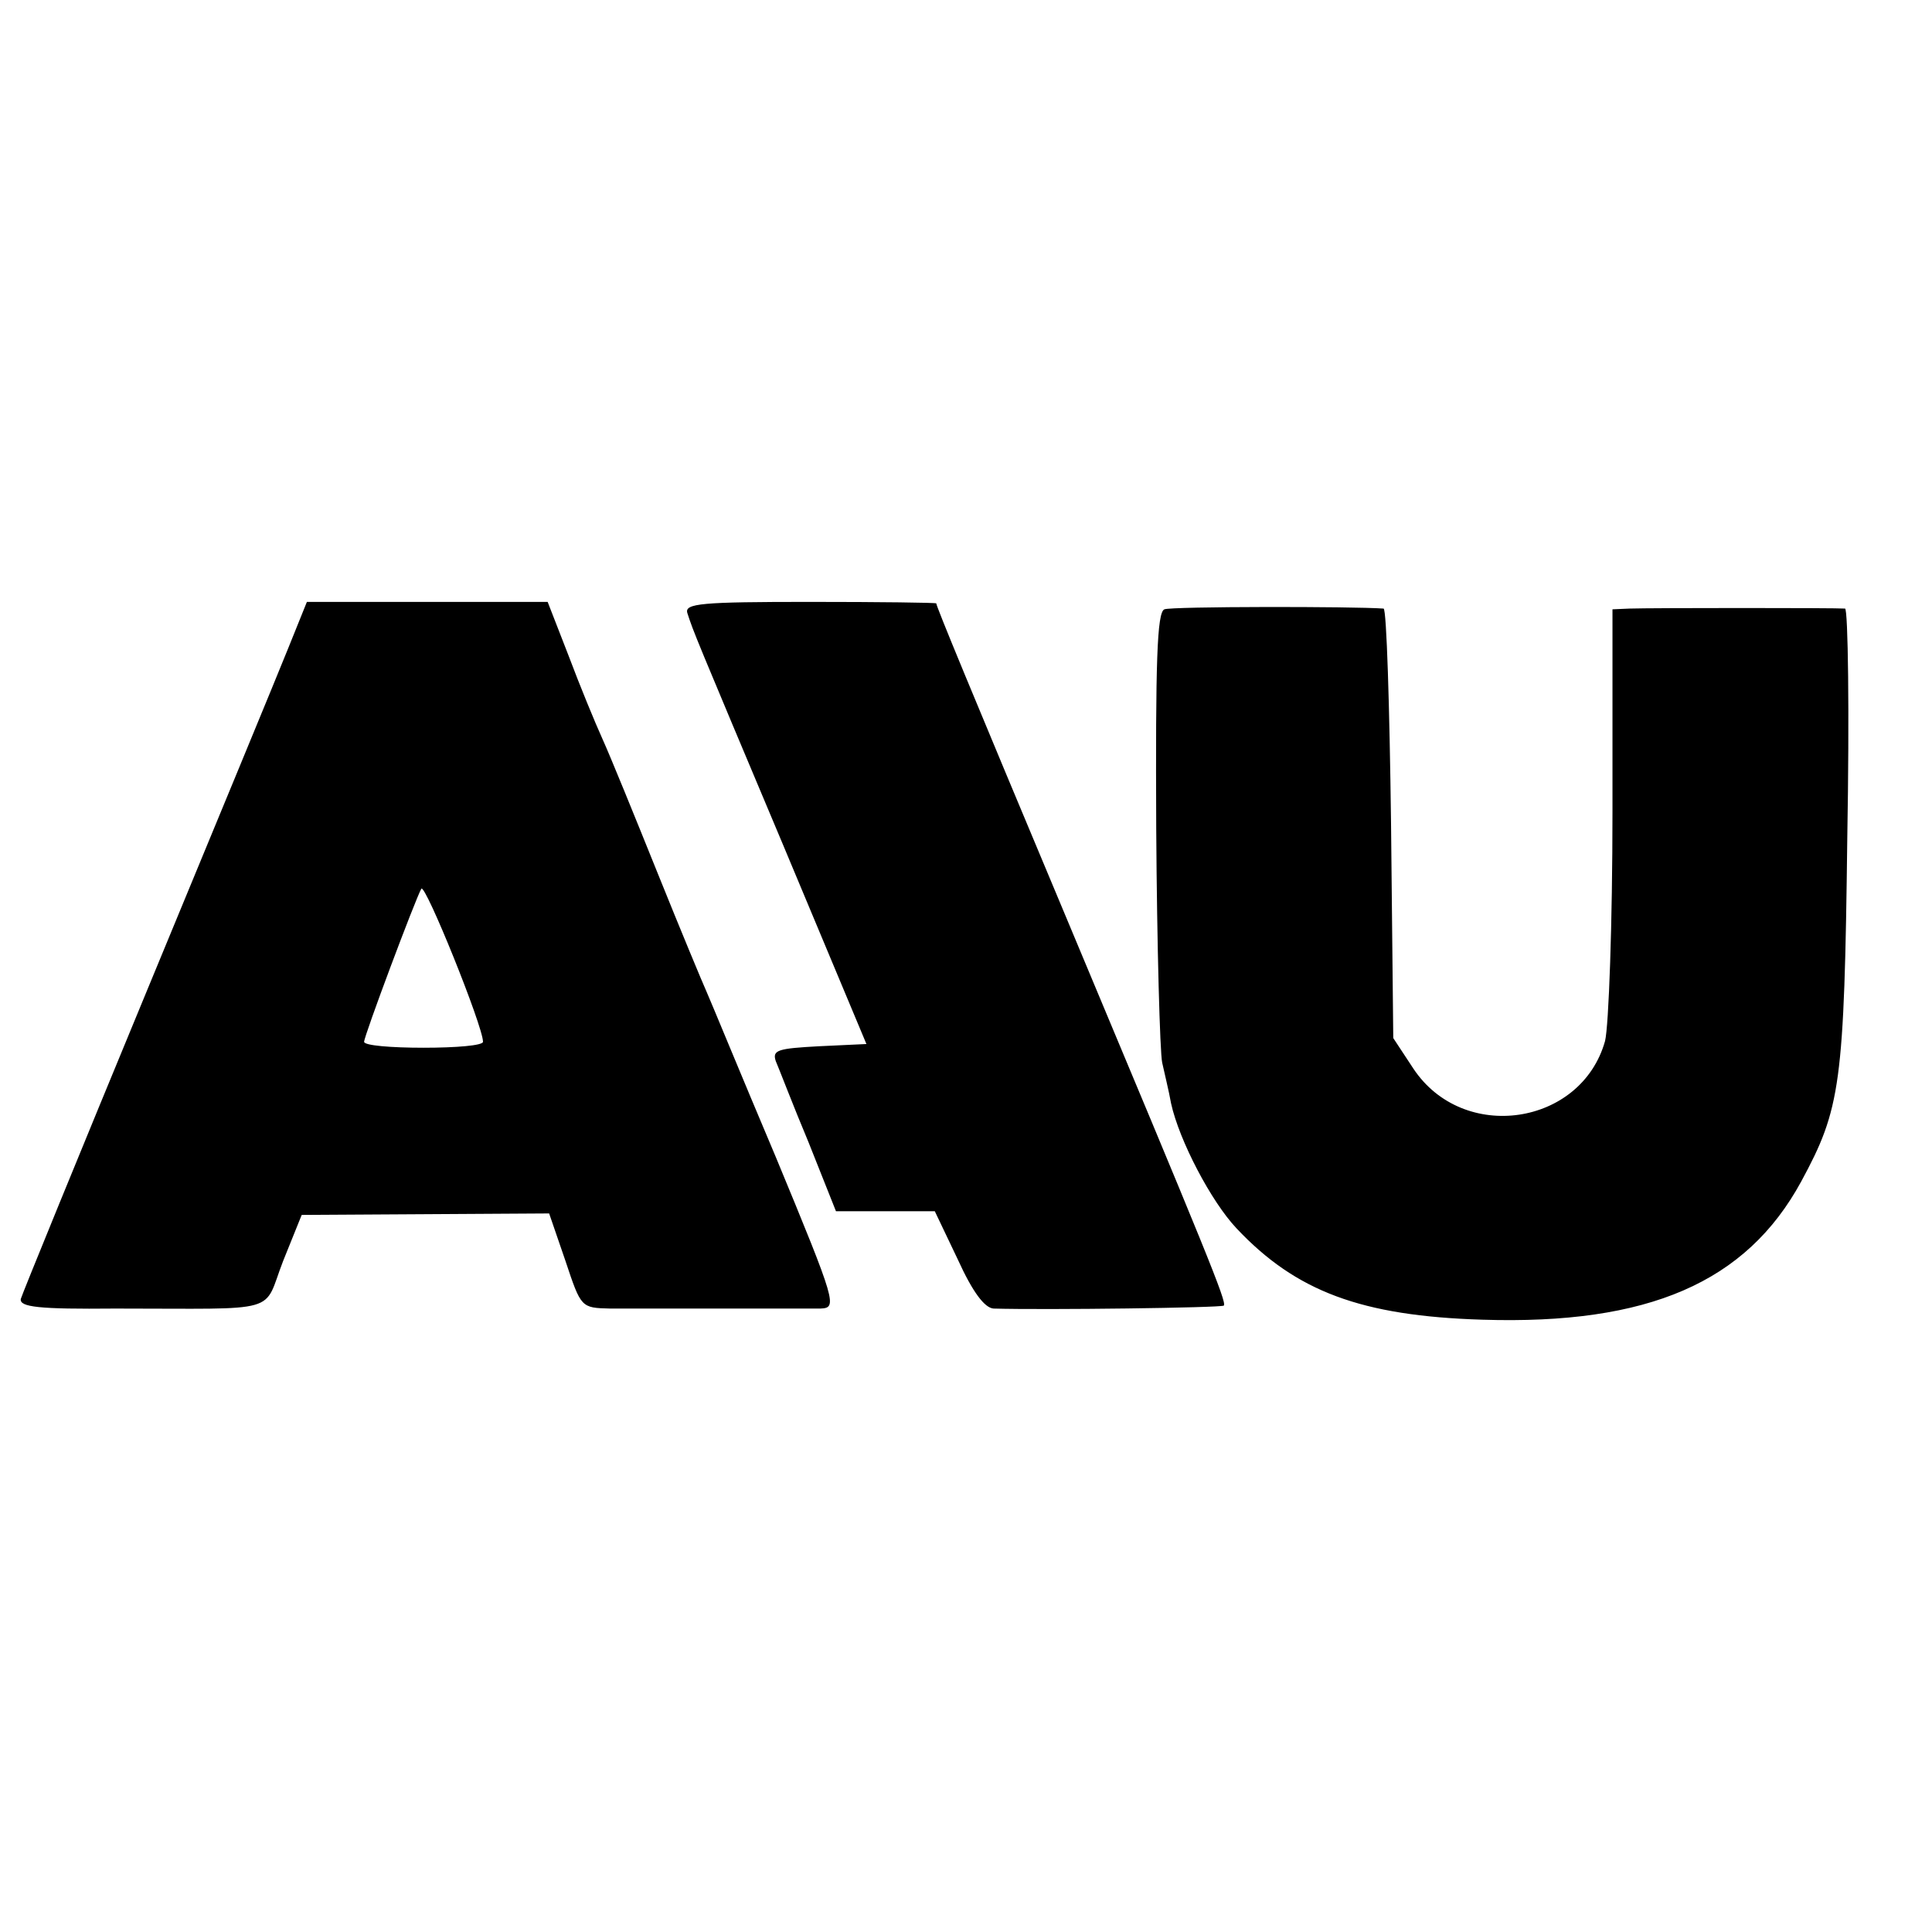
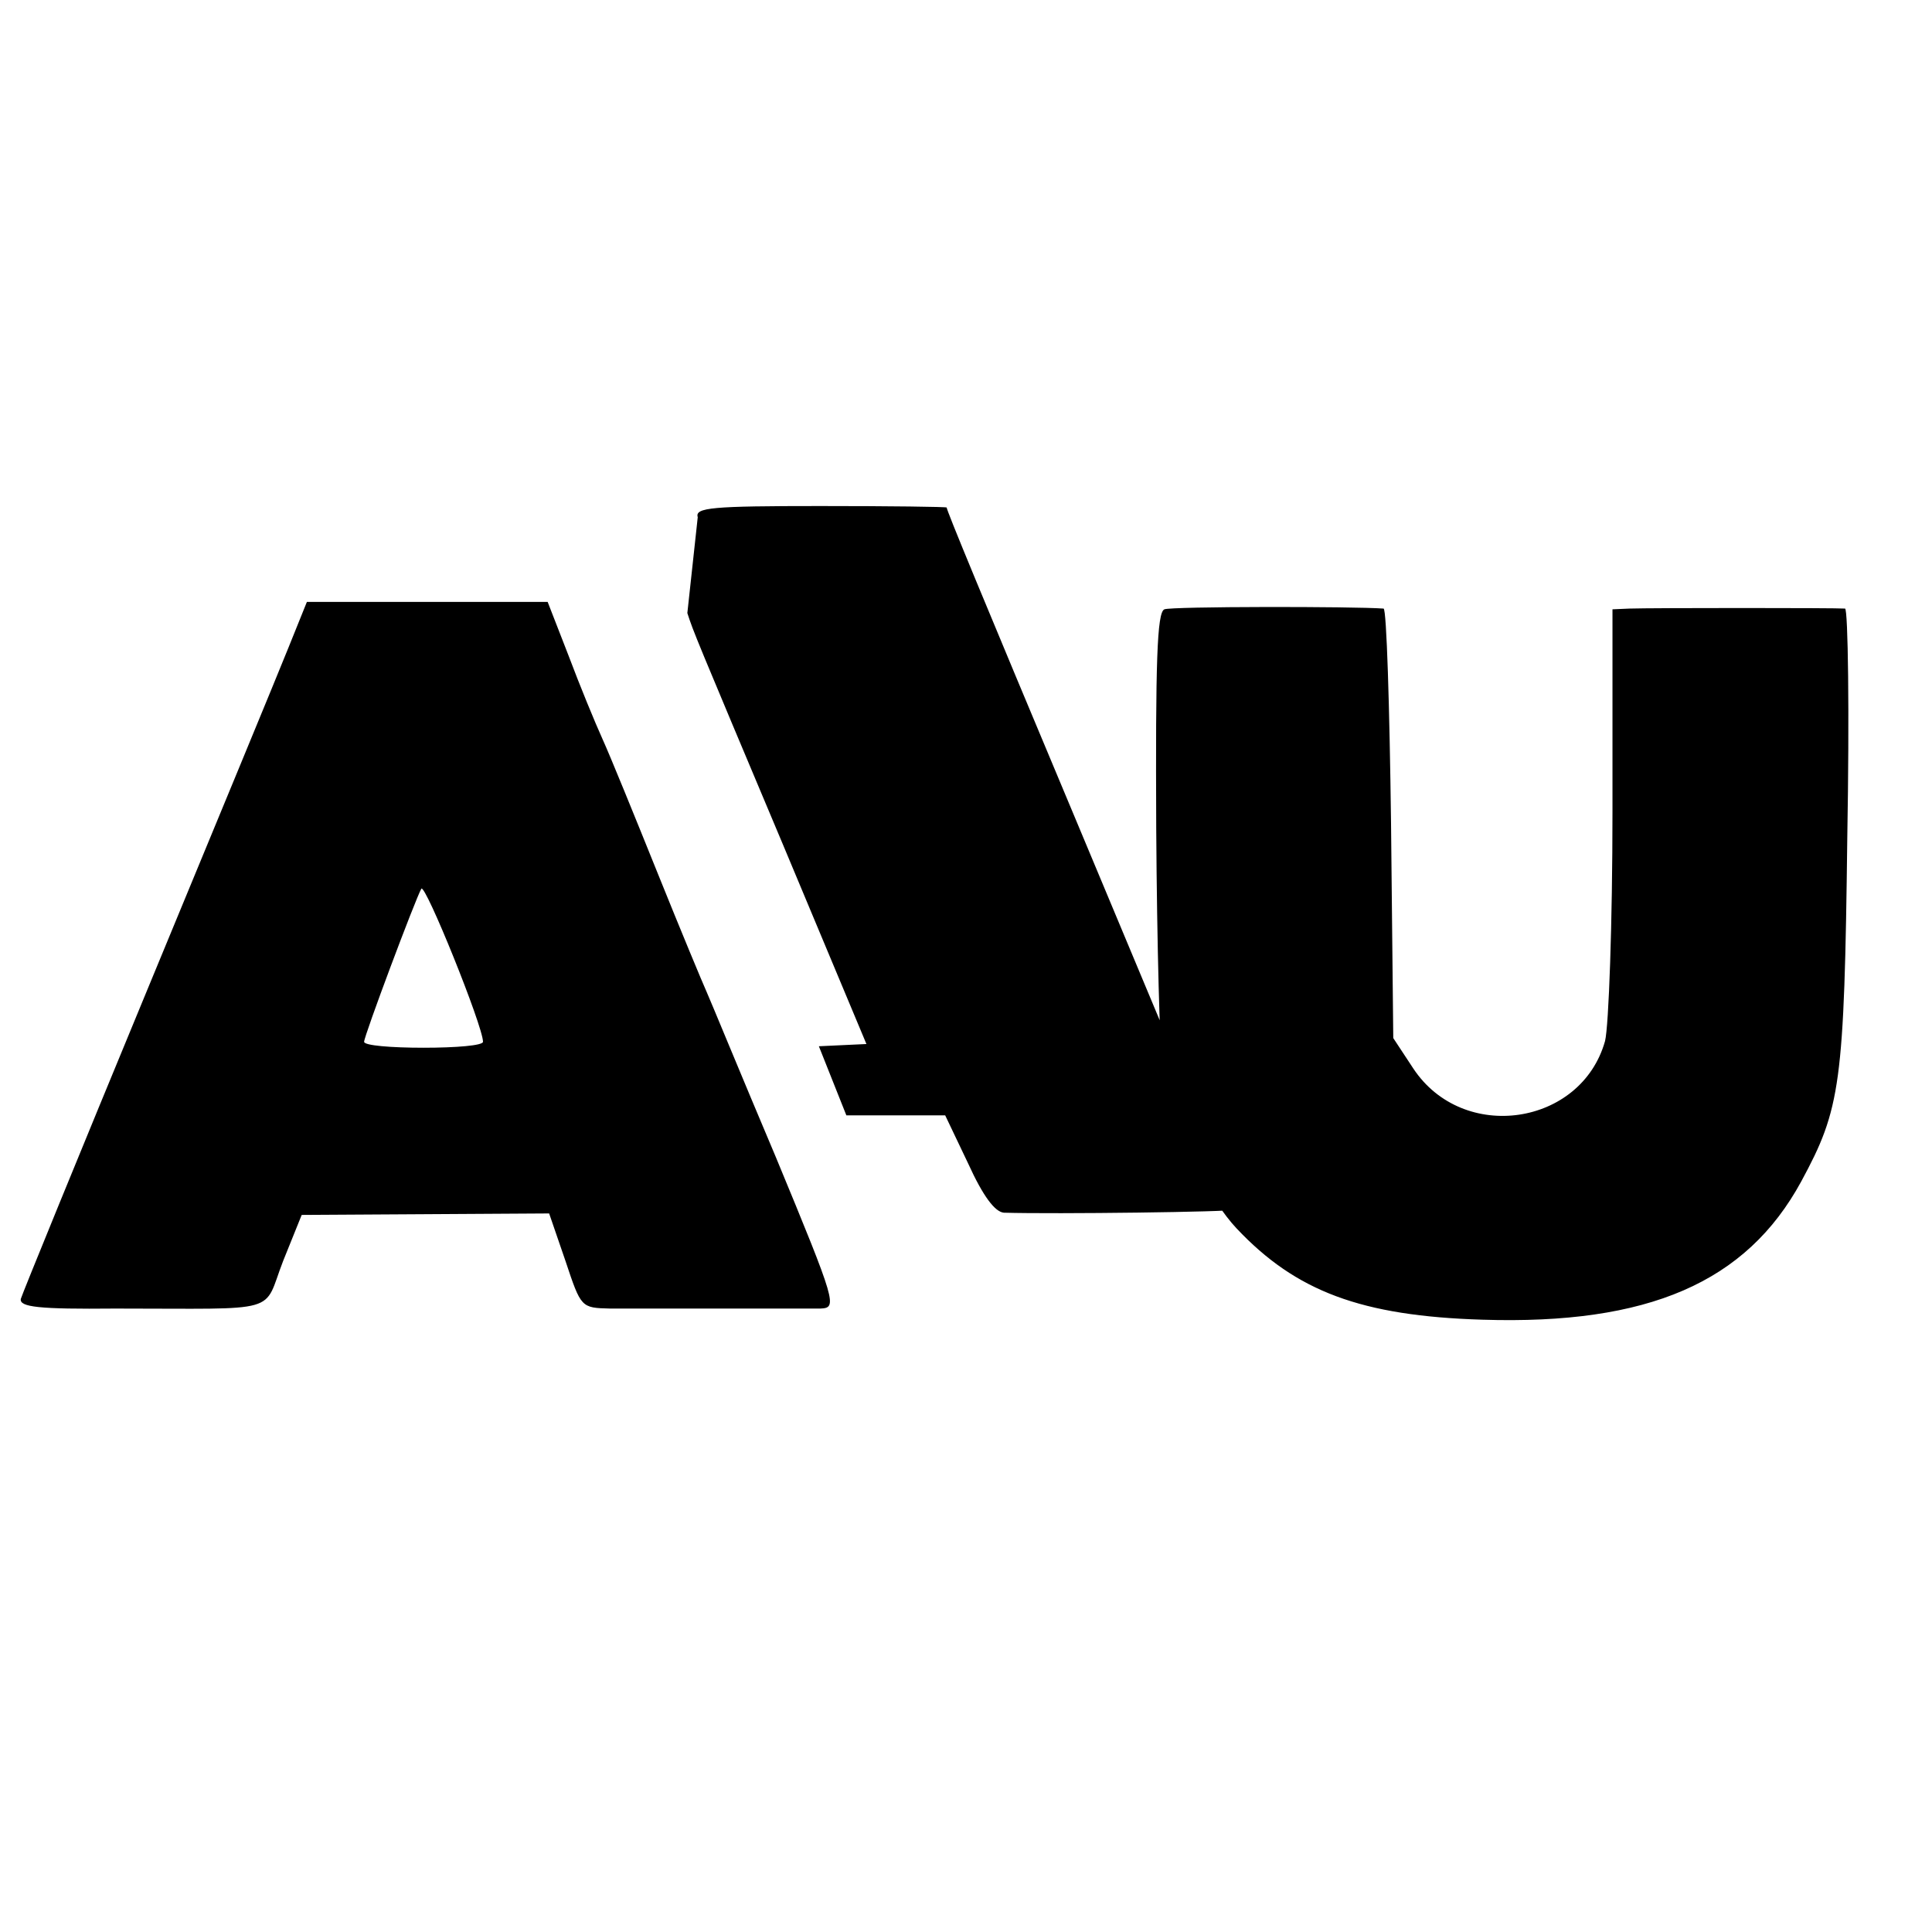
<svg xmlns="http://www.w3.org/2000/svg" version="1" width="346.667" height="346.667" viewBox="0 0 260 260">
-   <path d="M38.8 87.2c-1.4 3.5-10 24.3-19.1 46.3-9.1 22-16.7 40.6-16.9 41.3-.2 1.1 2.4 1.4 12.7 1.3 22.7 0 19.8.8 22.6-6.4l2.5-6.2 16.7-.1 16.6-.1 2.2 6.4c2.1 6.3 2.1 6.3 6 6.4h28.3c2.3-.1 2.2-.6-6-20.4-4.7-11.1-8.8-21.1-9.3-22.2-.5-1.1-3.5-8.3-6.6-16-3.1-7.7-6.4-15.8-7.4-18-1-2.2-3.1-7.3-4.6-11.3L73.7 81H41.3l-2.5 6.2zm26.2 53c0 .5-3.6.8-8 .8s-8-.3-8-.8c0-.8 6.9-19.2 7.7-20.6.5-.8 8.3 18.5 8.3 20.6zM92.5 82.5c.8 2.5 1.1 3.2 12.8 31l11.3 27-6.4.3c-5.5.3-6.3.5-5.8 2 .4.9 2.3 5.9 4.4 10.9l3.7 9.3h13.3l3.1 6.5c2 4.4 3.6 6.5 4.8 6.6 7 .2 30.6-.1 31-.4.4-.5-2.1-6.6-21.2-52.2-13-31-17.5-41.9-17.5-42.3 0-.1-7.6-.2-17-.2-14.6 0-16.9.2-16.5 1.5zM156.7 82c-1 .4-1.2 7.1-1.1 29.5.1 15.9.5 30.1.8 31.5.3 1.4.9 3.8 1.2 5.5 1.1 5 5.4 13.2 8.8 16.8 8 8.5 16.8 11.8 33.1 12.3 22.3.7 35.5-5 42.9-18.6 5.3-9.8 5.8-13 6.2-46.3.3-16.9.1-30.7-.3-30.8-1.1-.1-26.1-.1-29 0l-2.3.1v27.2c0 15-.5 28.9-1 30.9-3.2 11.4-19.1 13.8-25.8 3.7l-2.7-4.1-.3-28.9c-.2-15.8-.6-28.8-1-28.9-4.1-.3-28.6-.3-29.5.1z" />
+   <path d="M38.8 87.2c-1.4 3.5-10 24.3-19.1 46.3-9.1 22-16.7 40.6-16.9 41.3-.2 1.1 2.4 1.4 12.7 1.3 22.7 0 19.8.8 22.6-6.4l2.5-6.2 16.7-.1 16.6-.1 2.2 6.4c2.1 6.3 2.1 6.3 6 6.4h28.3c2.3-.1 2.2-.6-6-20.4-4.7-11.1-8.8-21.1-9.3-22.2-.5-1.1-3.5-8.3-6.6-16-3.1-7.7-6.4-15.8-7.4-18-1-2.2-3.1-7.3-4.6-11.3L73.7 81H41.3l-2.5 6.2zm26.2 53c0 .5-3.6.8-8 .8s-8-.3-8-.8c0-.8 6.9-19.2 7.7-20.6.5-.8 8.3 18.5 8.3 20.6zM92.5 82.5c.8 2.5 1.1 3.2 12.8 31l11.3 27-6.4.3l3.7 9.3h13.3l3.1 6.5c2 4.4 3.6 6.5 4.8 6.6 7 .2 30.6-.1 31-.4.4-.5-2.1-6.6-21.2-52.2-13-31-17.5-41.9-17.5-42.3 0-.1-7.6-.2-17-.2-14.6 0-16.9.2-16.5 1.5zM156.7 82c-1 .4-1.2 7.1-1.1 29.5.1 15.9.5 30.1.8 31.5.3 1.4.9 3.8 1.2 5.5 1.1 5 5.4 13.2 8.8 16.8 8 8.5 16.8 11.8 33.1 12.3 22.3.7 35.5-5 42.9-18.6 5.3-9.8 5.8-13 6.2-46.3.3-16.9.1-30.7-.3-30.8-1.1-.1-26.1-.1-29 0l-2.3.1v27.2c0 15-.5 28.9-1 30.9-3.2 11.4-19.1 13.8-25.8 3.7l-2.7-4.1-.3-28.9c-.2-15.8-.6-28.8-1-28.9-4.1-.3-28.6-.3-29.5.1z" />
</svg>